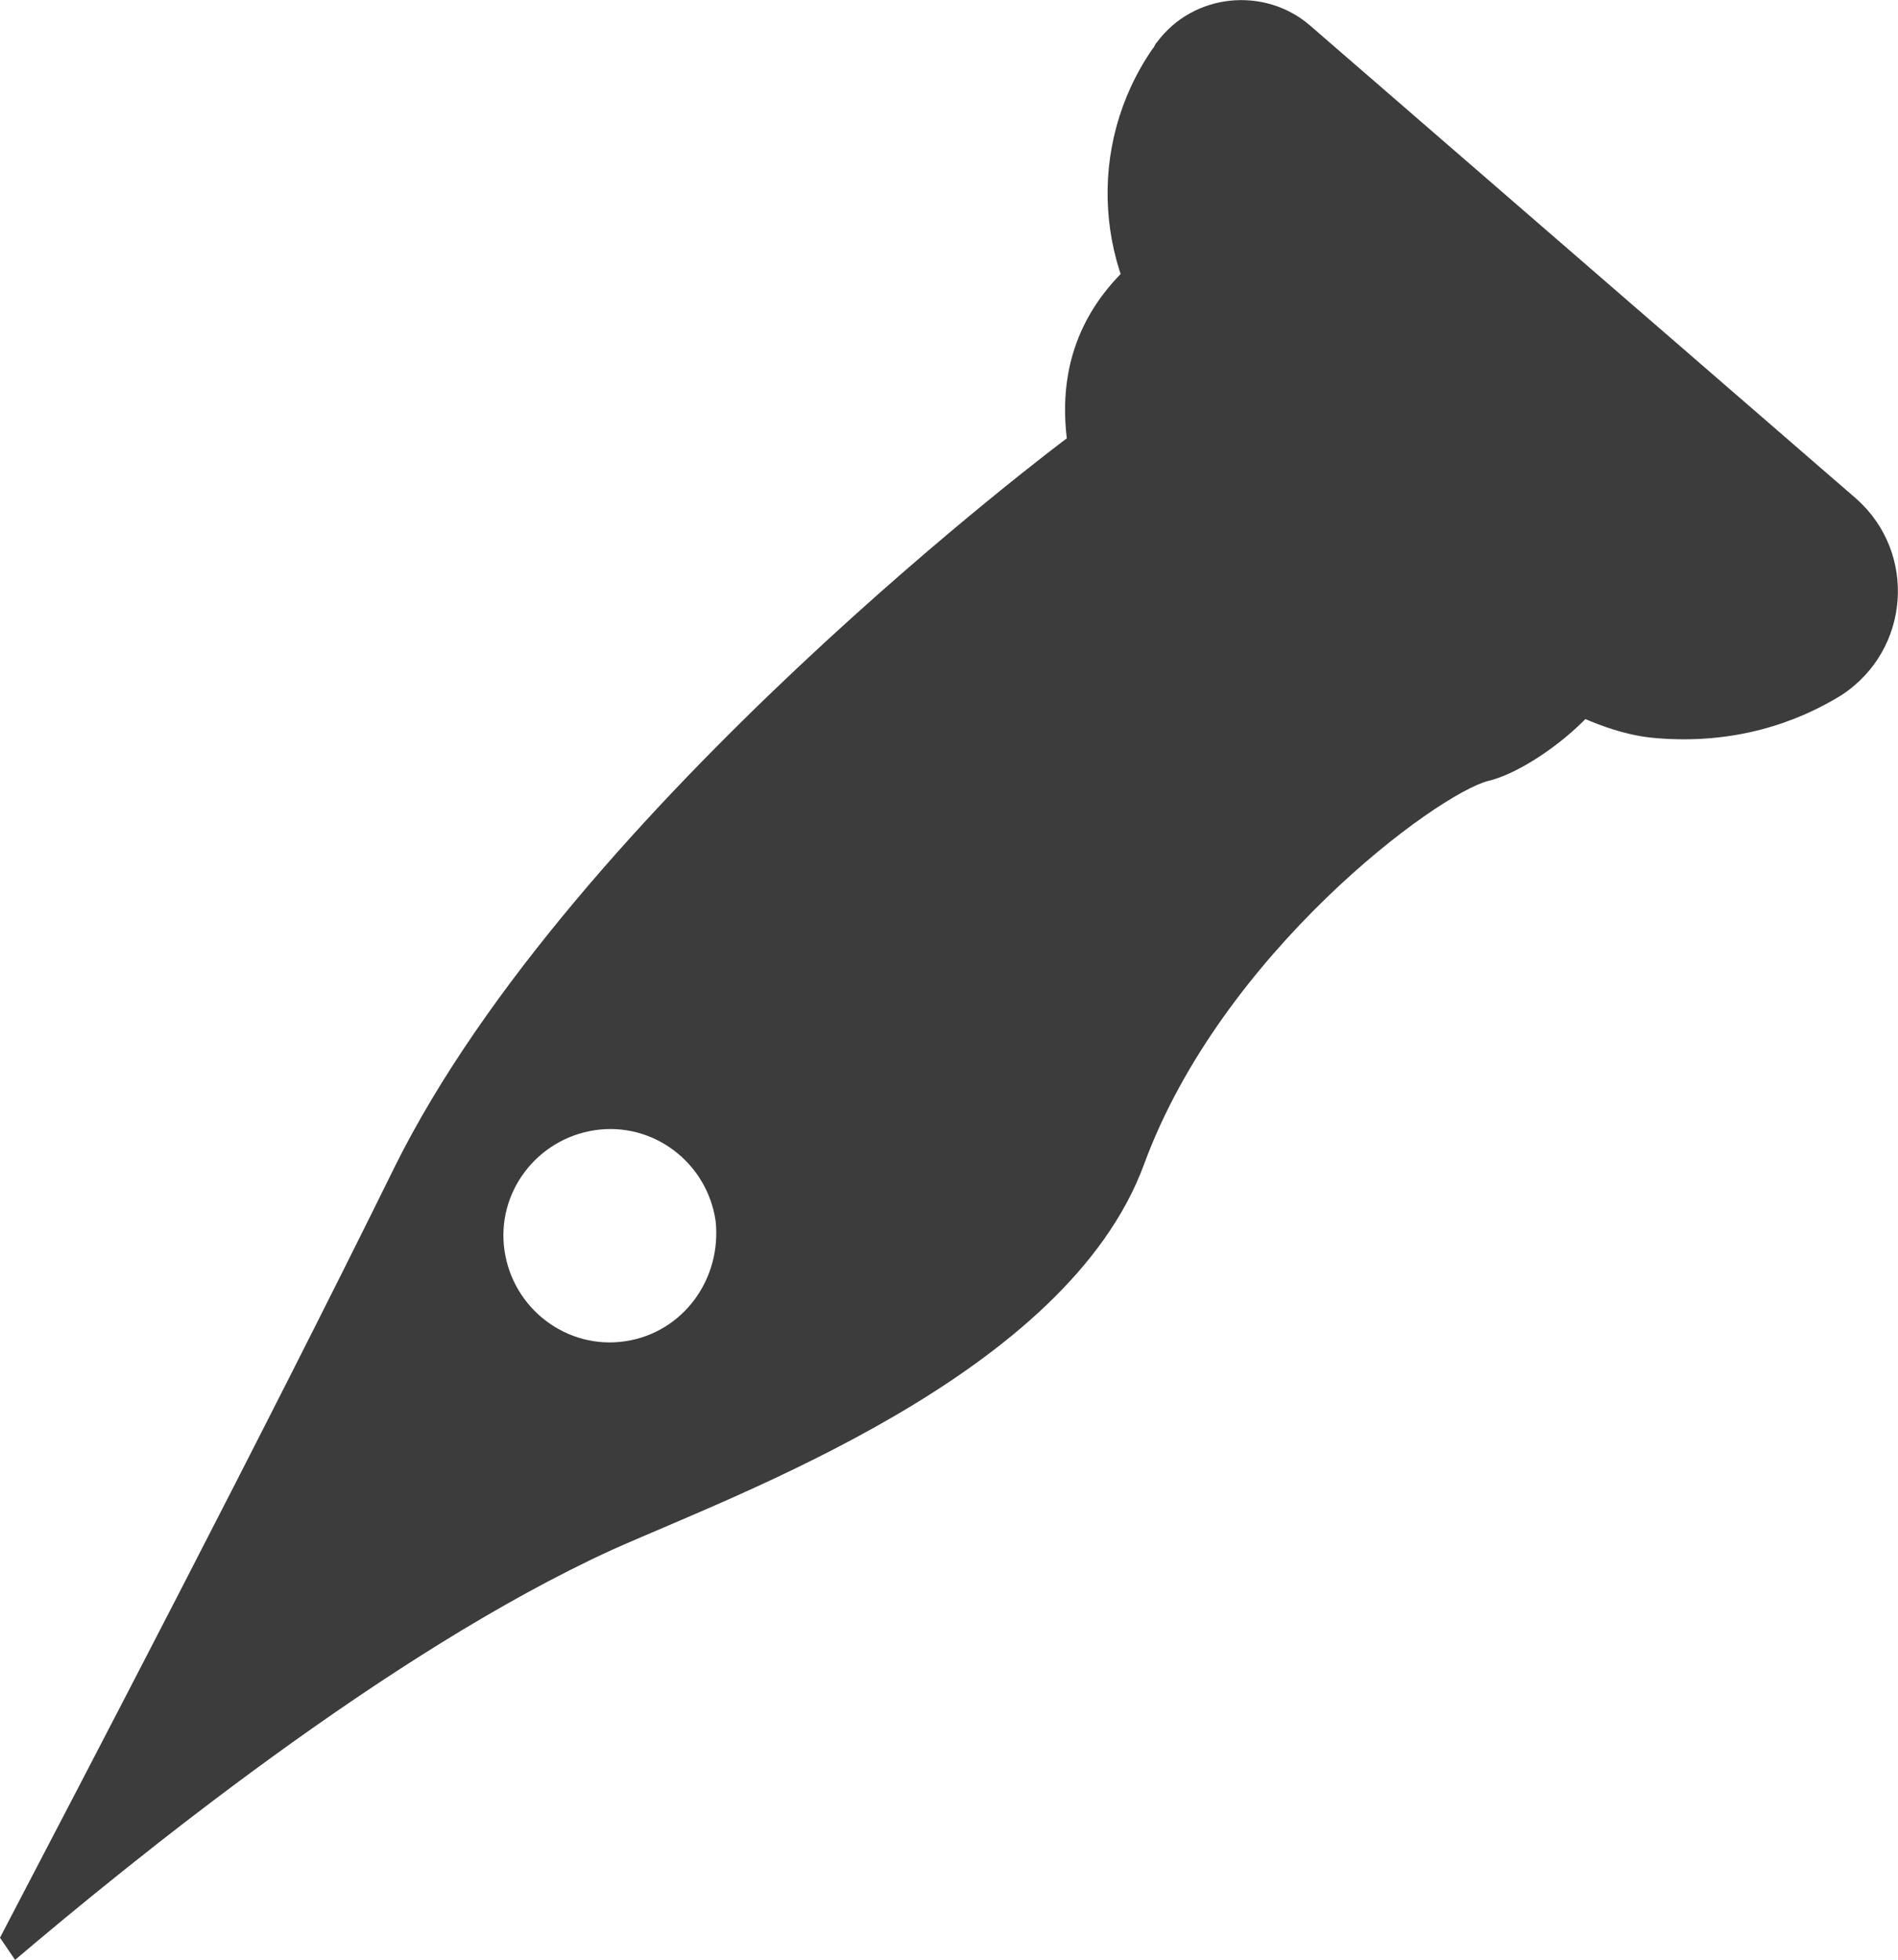
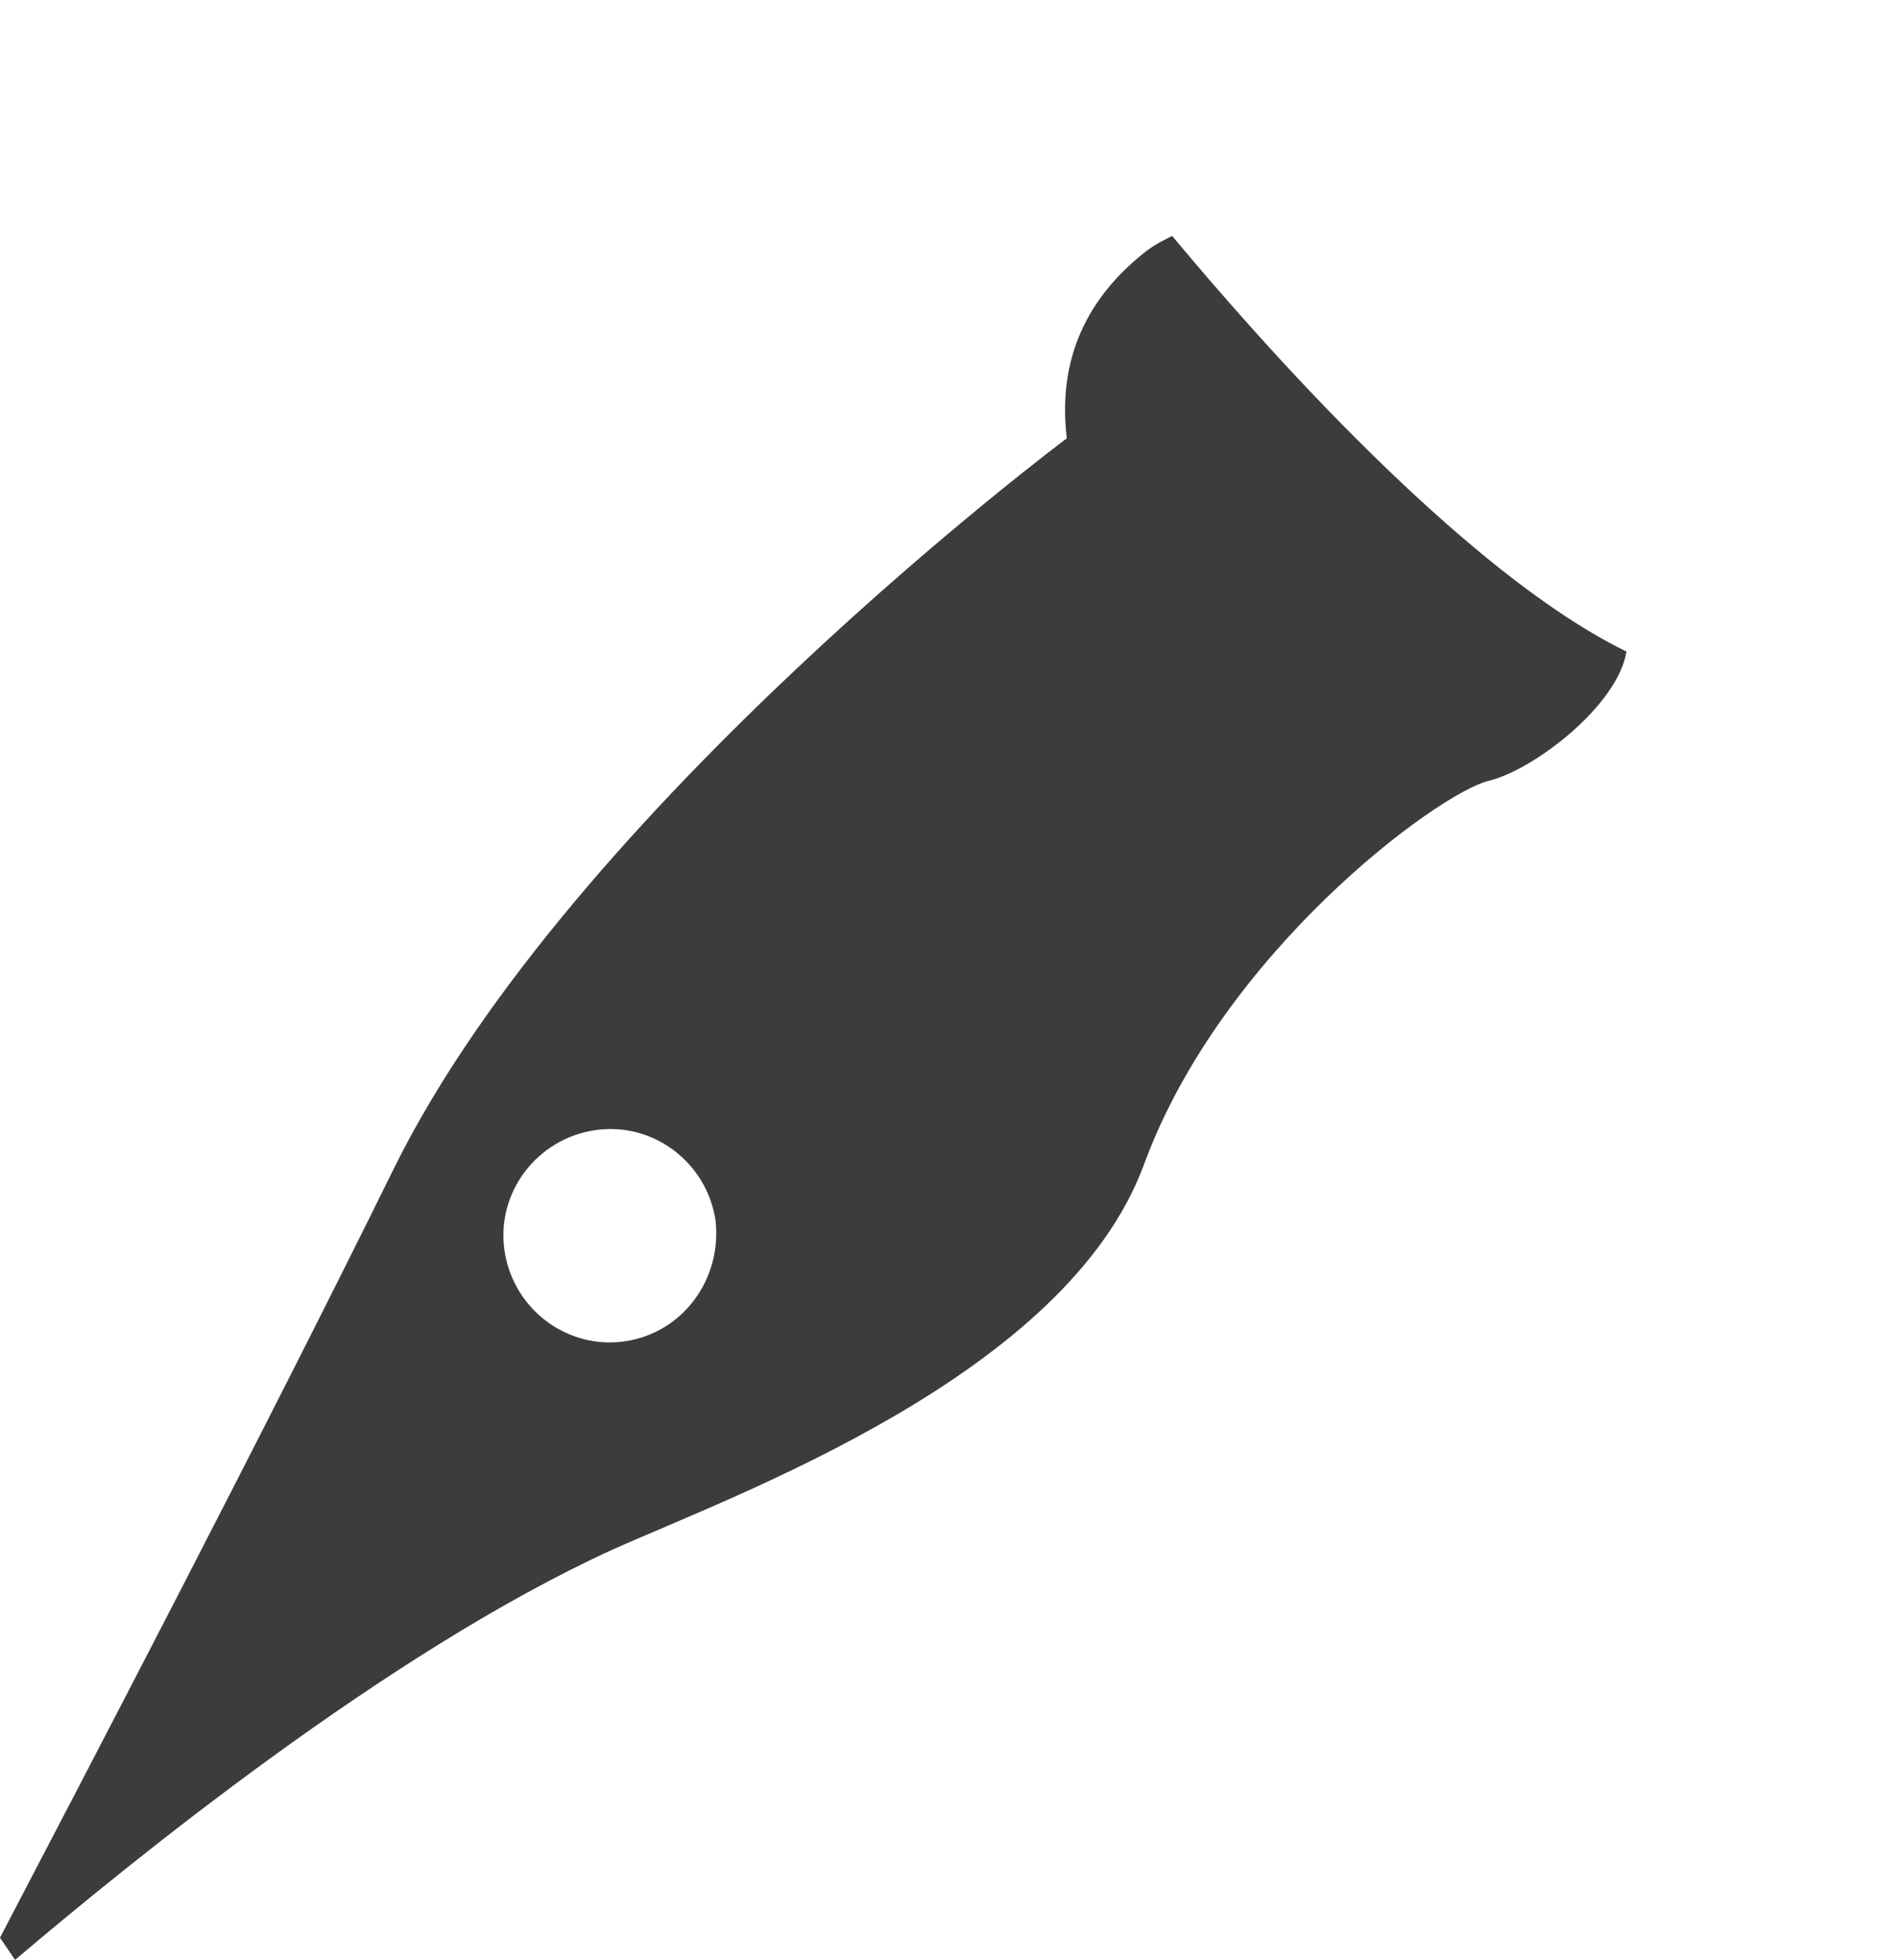
<svg xmlns="http://www.w3.org/2000/svg" id="Layer_2" data-name="Layer 2" viewBox="0 0 88.14 90.99">
  <defs>
    <style>
      .cls-1 {
        fill: none;
      }

      .cls-1, .cls-2 {
        stroke-width: 0px;
      }

      .cls-2 {
        fill: #3c3c3c;
      }
    </style>
  </defs>
  <g id="Layer_1-2" data-name="Layer 1">
    <g>
      <path class="cls-1" d="m27.62,52.47c-2.7.4-4.6,2.9-4.2,5.6.4,2.7,2.9,4.6,5.6,4.2,2.7-.4,4.5-2.9,4.2-5.6-.4-2.7-2.9-4.6-5.6-4.2Z" />
      <path class="cls-2" d="m54.44,10.95c-.4.2-.8.4-1.2.7-2.3,1.8-4.2,4.5-3.7,8.7,0,0-22.9,17.1-31.2,33.8-6.14,12.47-14.49,28.44-18.34,35.81l.7,1.03c5.33-4.52,17.27-14.26,27.73-19.04,5.8-2.6,21.1-8.1,24.7-17.9s13.6-17.2,16-17.8c2.1-.5,6-3.5,6.4-6-8.6-4.2-19.5-17.4-21.1-19.3Zm-25.41,51.32c-2.7.4-5.2-1.5-5.6-4.2-.4-2.7,1.5-5.2,4.2-5.6,2.7-.4,5.2,1.5,5.6,4.2.3,2.7-1.5,5.2-4.2,5.6Z" />
-       <path class="cls-2" d="m86.22,23.17L60.82,1.17c-2.1-1.8-5.4-1.5-7.1.8-.1.1-.1.2-.2.3-3.1,4.5-2.7,10.5.9,14.6,5.3,6,15.7,16.9,22.5,17.4,3.6.3,6.5-.7,8.6-2,3.2-2.1,3.5-6.6.7-9.1Z" />
    </g>
  </g>
</svg>